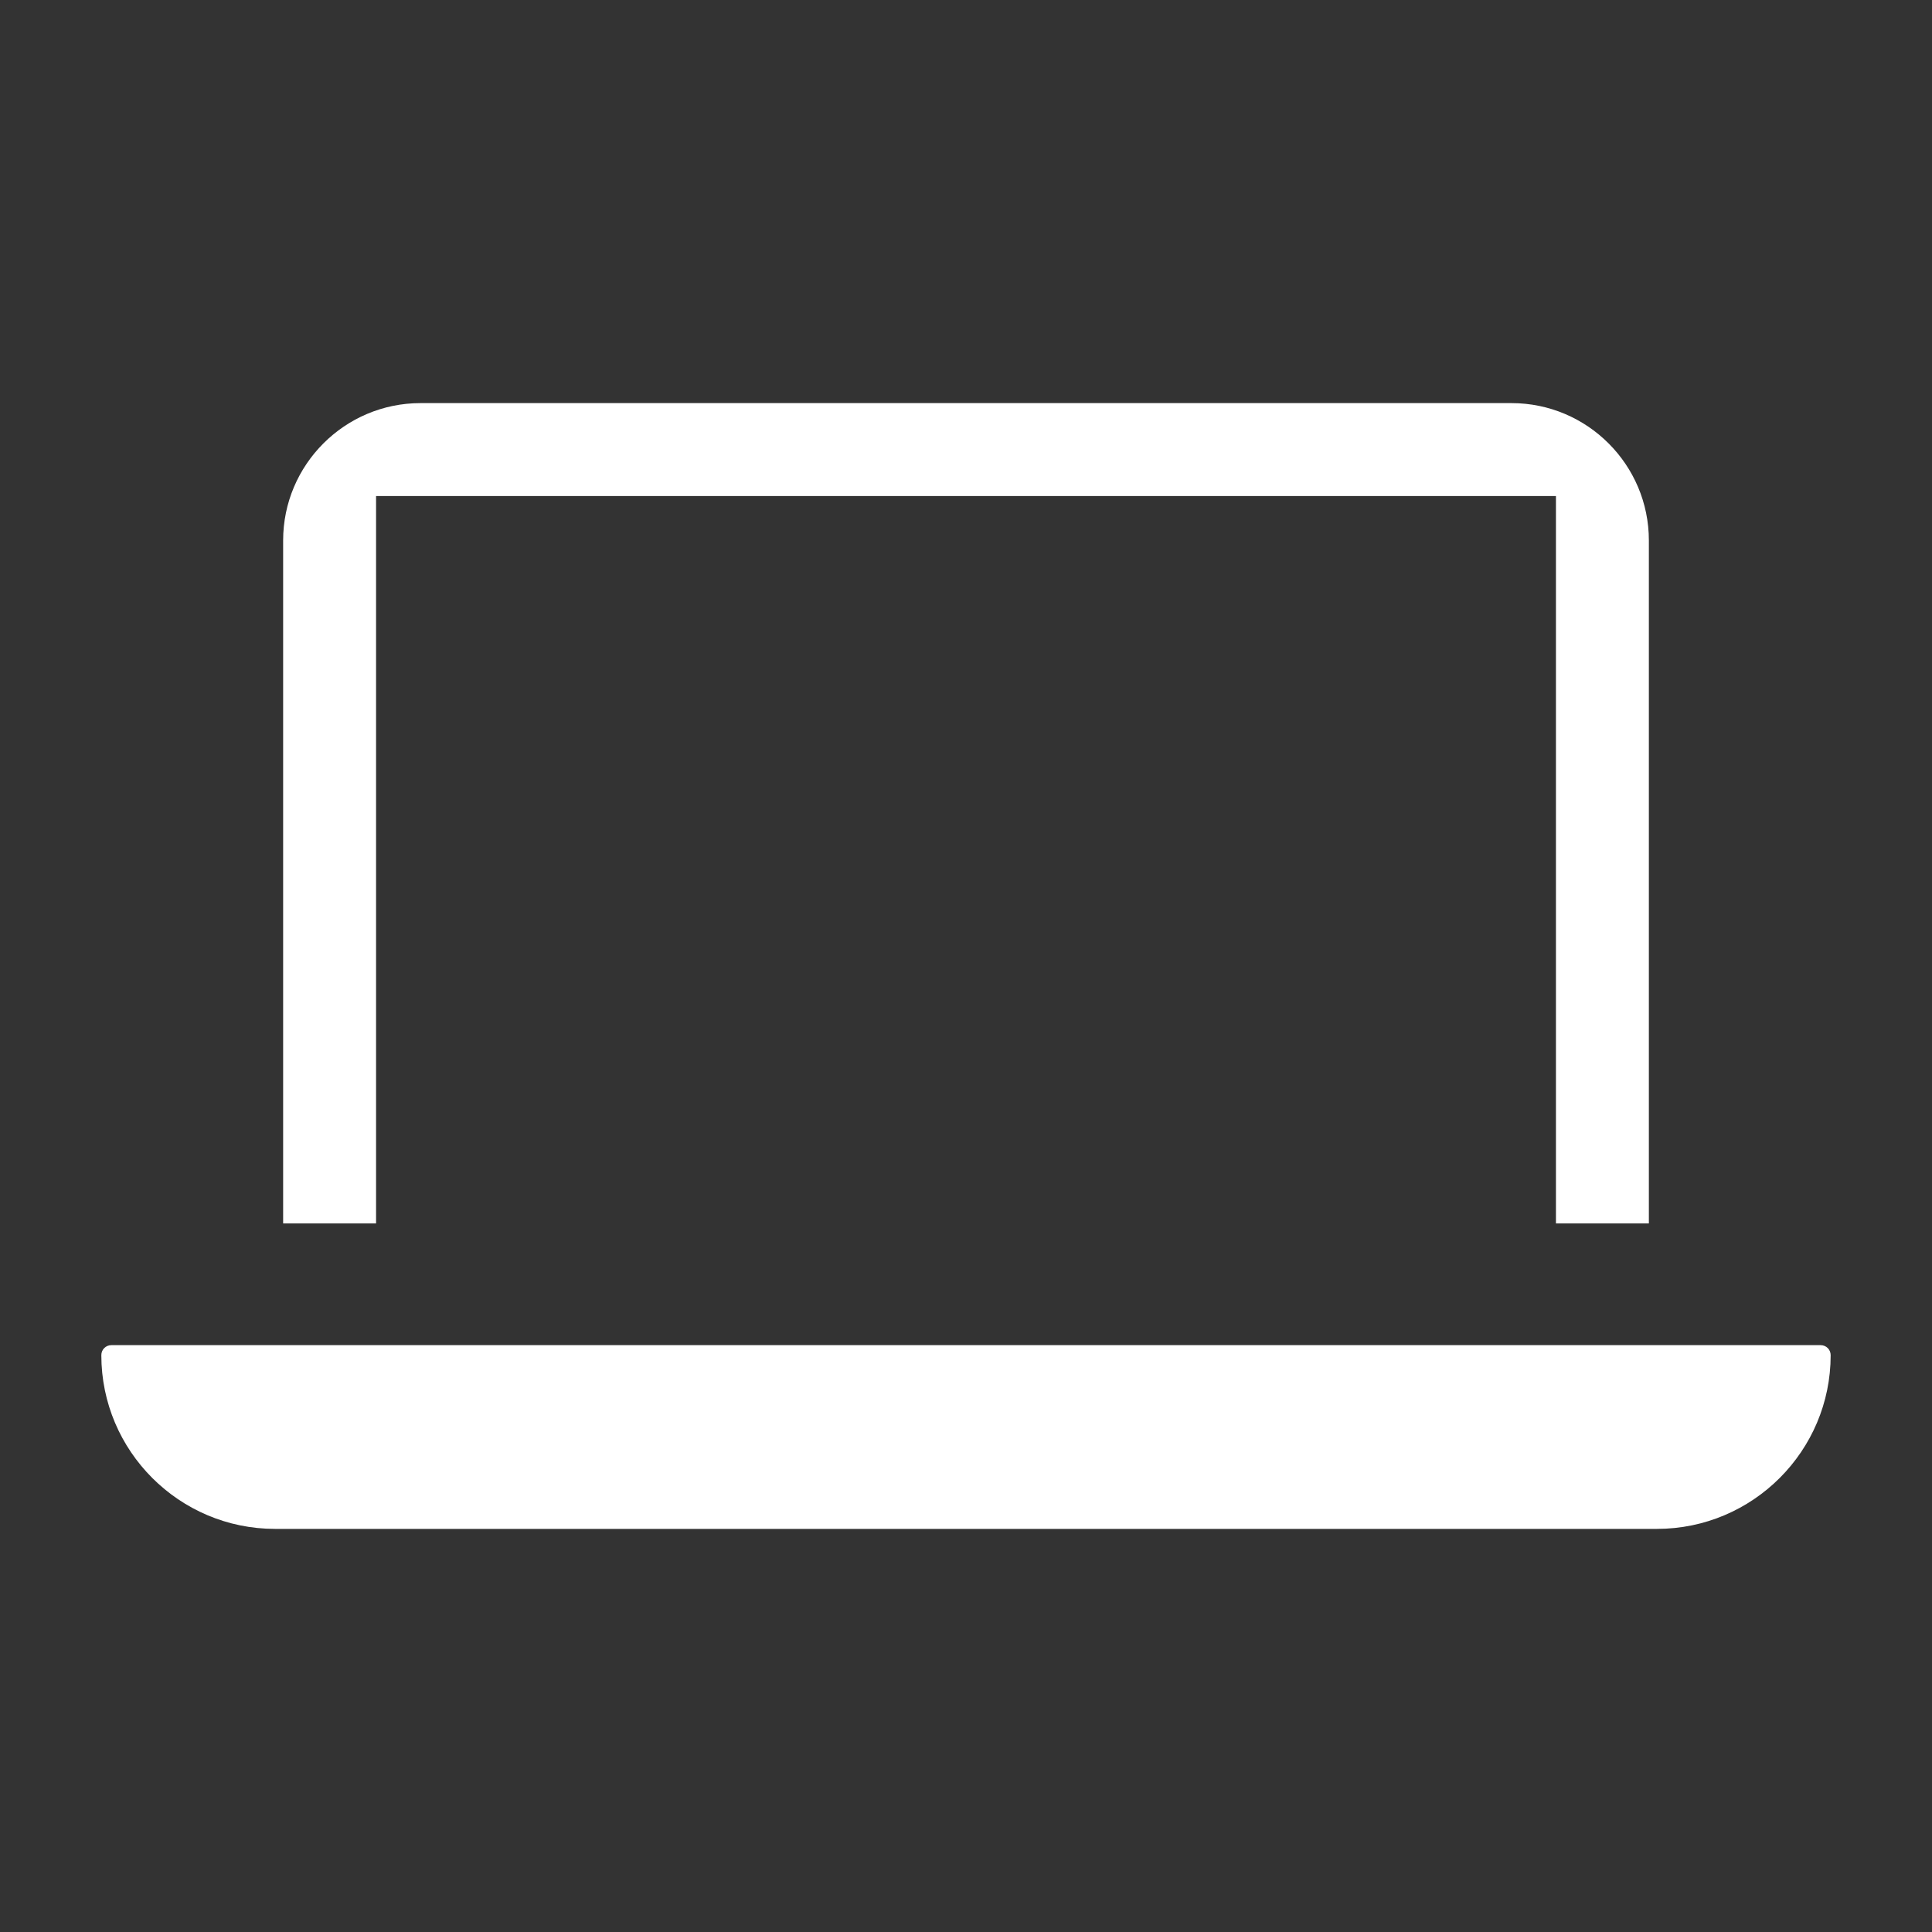
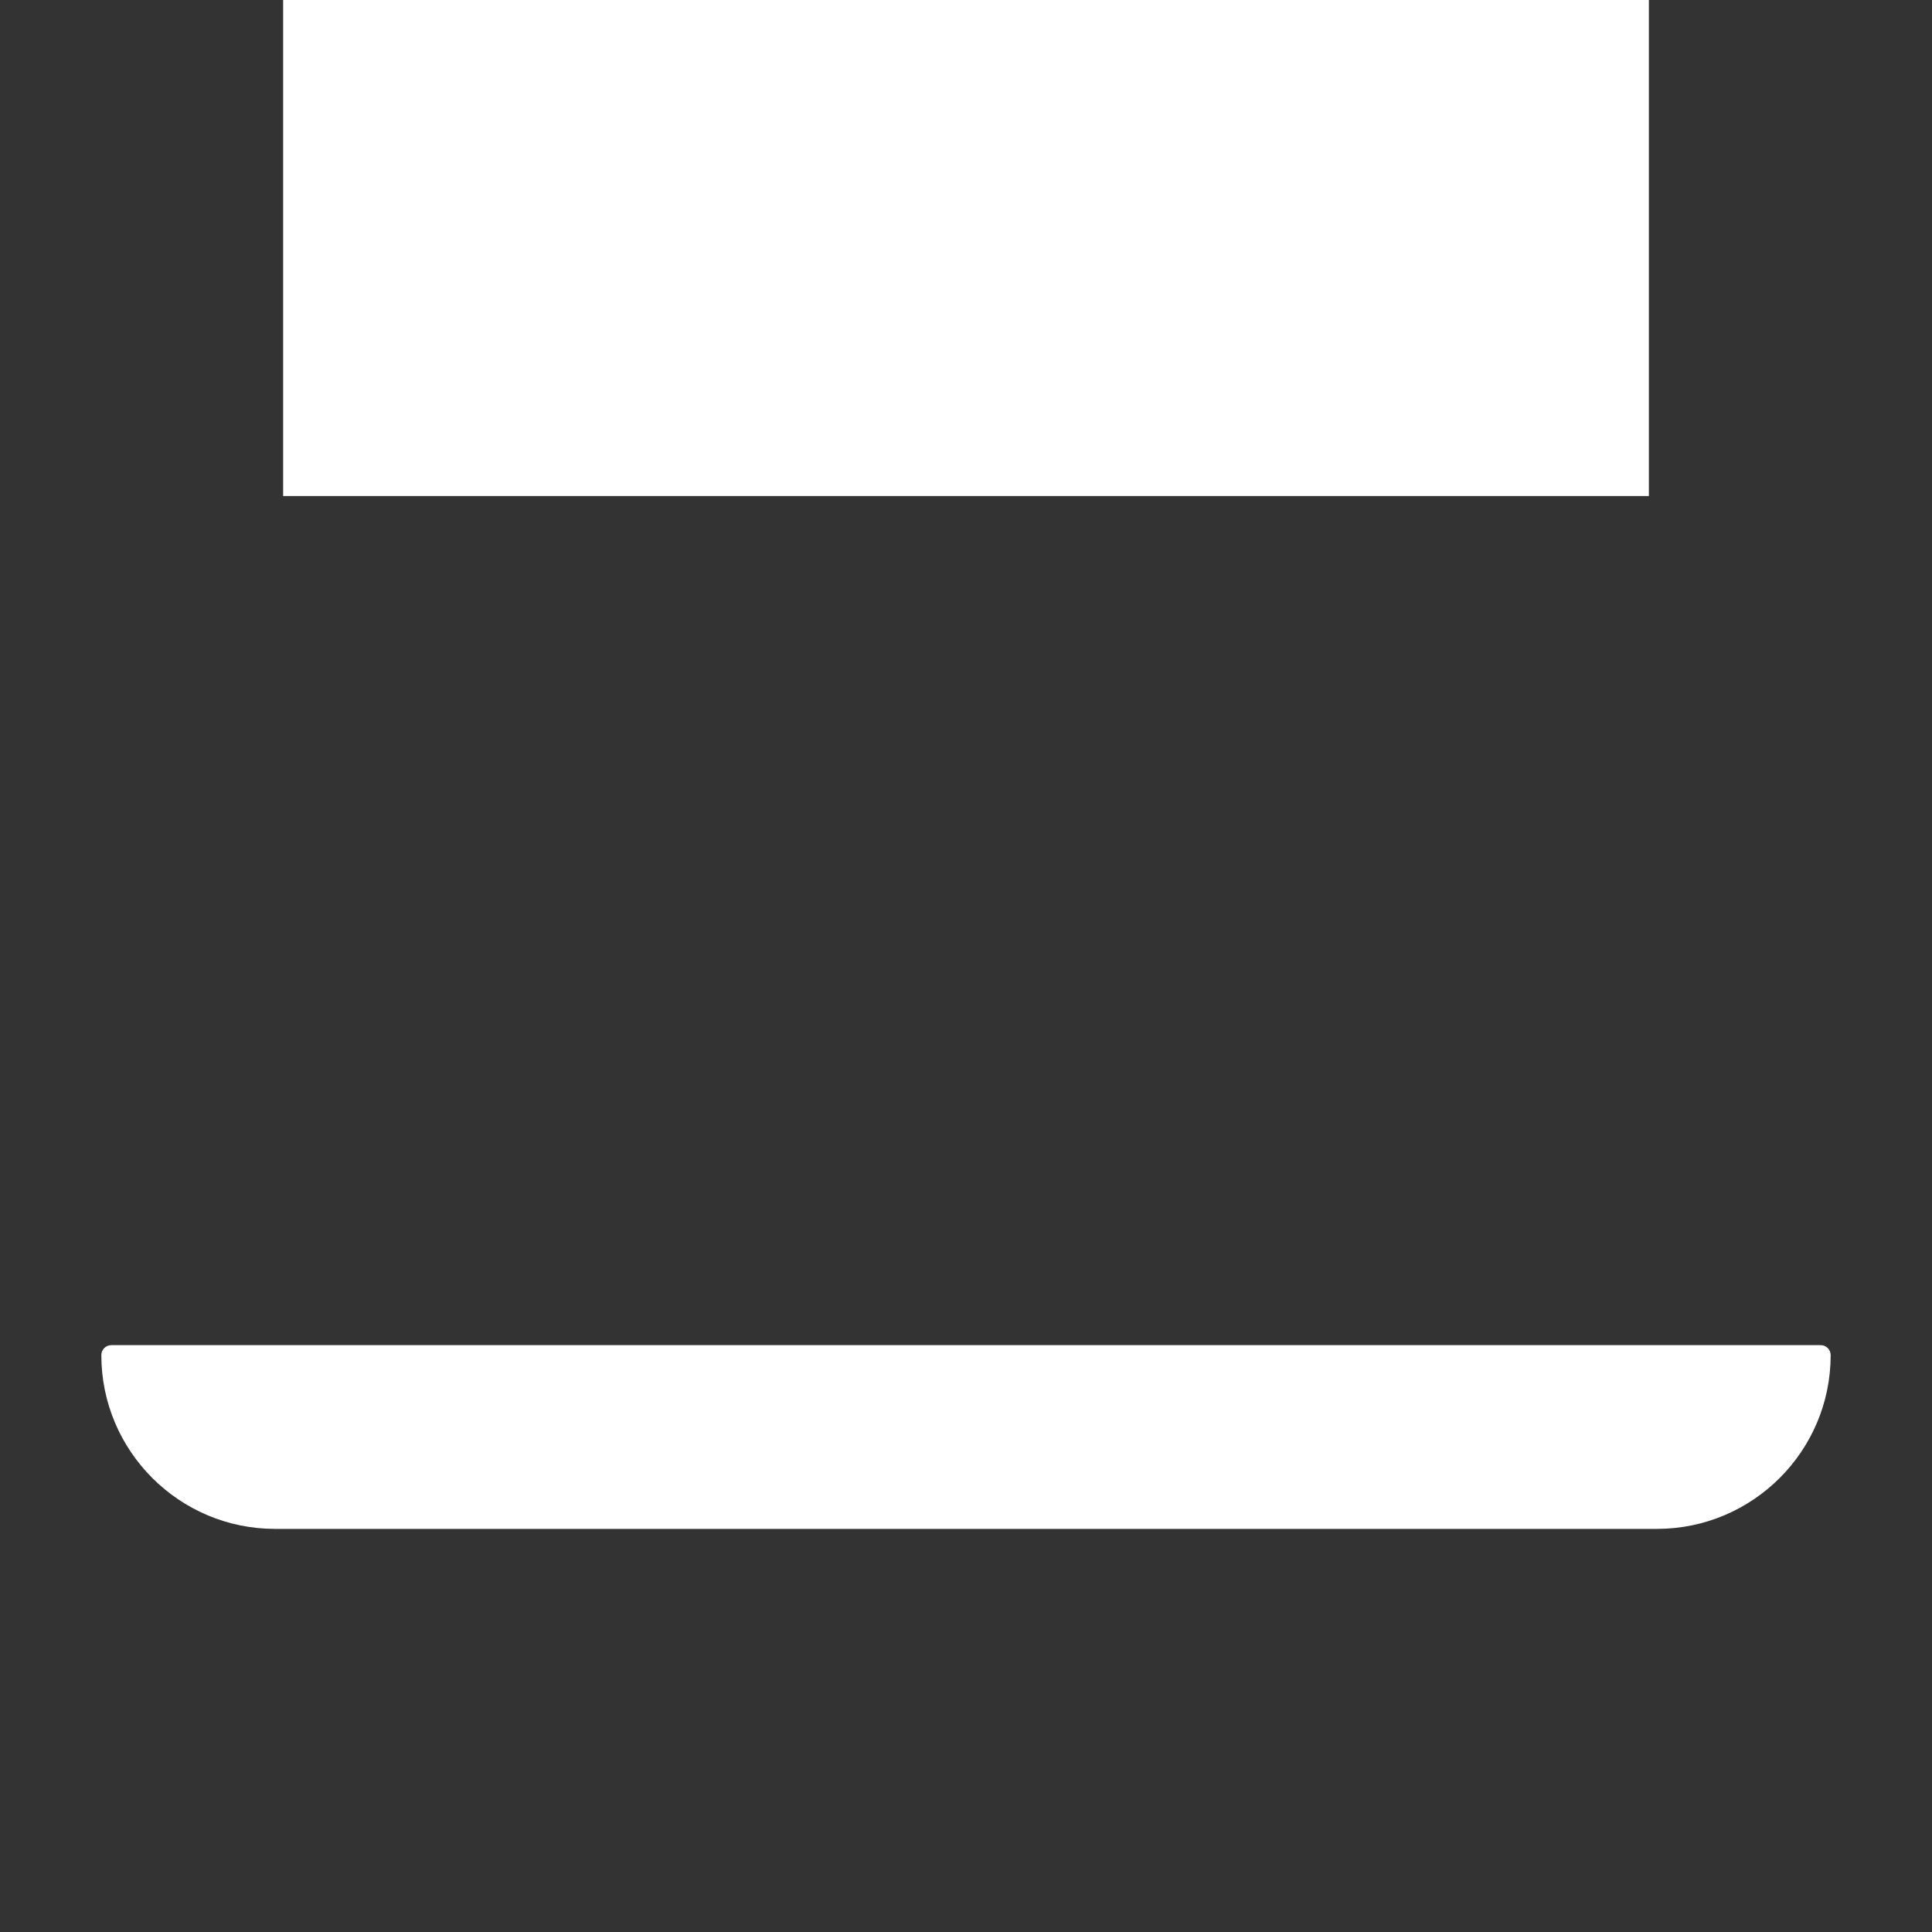
<svg xmlns="http://www.w3.org/2000/svg" version="1.1" id="Layer_1" x="0px" y="0px" width="1000px" height="1000px" viewBox="0 0 1000 1000" enable-background="new 0 0 1000 1000" xml:space="preserve">
  <rect x="0" y="0" width="1000" height="1000" fill="#333333" stroke="none" />
  <g>
-     <path fill="#FFFFFF" d="M142.35,791.35c-49.571,0-89.9-40.328-89.9-89.898c0-2.916,2.284-5.201,5.2-5.201h884.7   c2.915,0,5.199,2.285,5.199,5.201c0,49.57-40.329,89.898-89.899,89.898H142.35z M805.351,633.25v-376.5h-610.7v376.5h-48.1v-353.5   c0-39.204,31.896-71.101,71.1-71.101h564.7c39.204,0,71.1,31.896,71.1,71.101v353.5H805.351z" />
+     <path fill="#FFFFFF" d="M142.35,791.35c-49.571,0-89.9-40.328-89.9-89.898c0-2.916,2.284-5.201,5.2-5.201h884.7   c2.915,0,5.199,2.285,5.199,5.201c0,49.57-40.329,89.898-89.899,89.898H142.35z M805.351,633.25v-376.5h-610.7h-48.1v-353.5   c0-39.204,31.896-71.101,71.1-71.101h564.7c39.204,0,71.1,31.896,71.1,71.101v353.5H805.351z" />
  </g>
</svg>